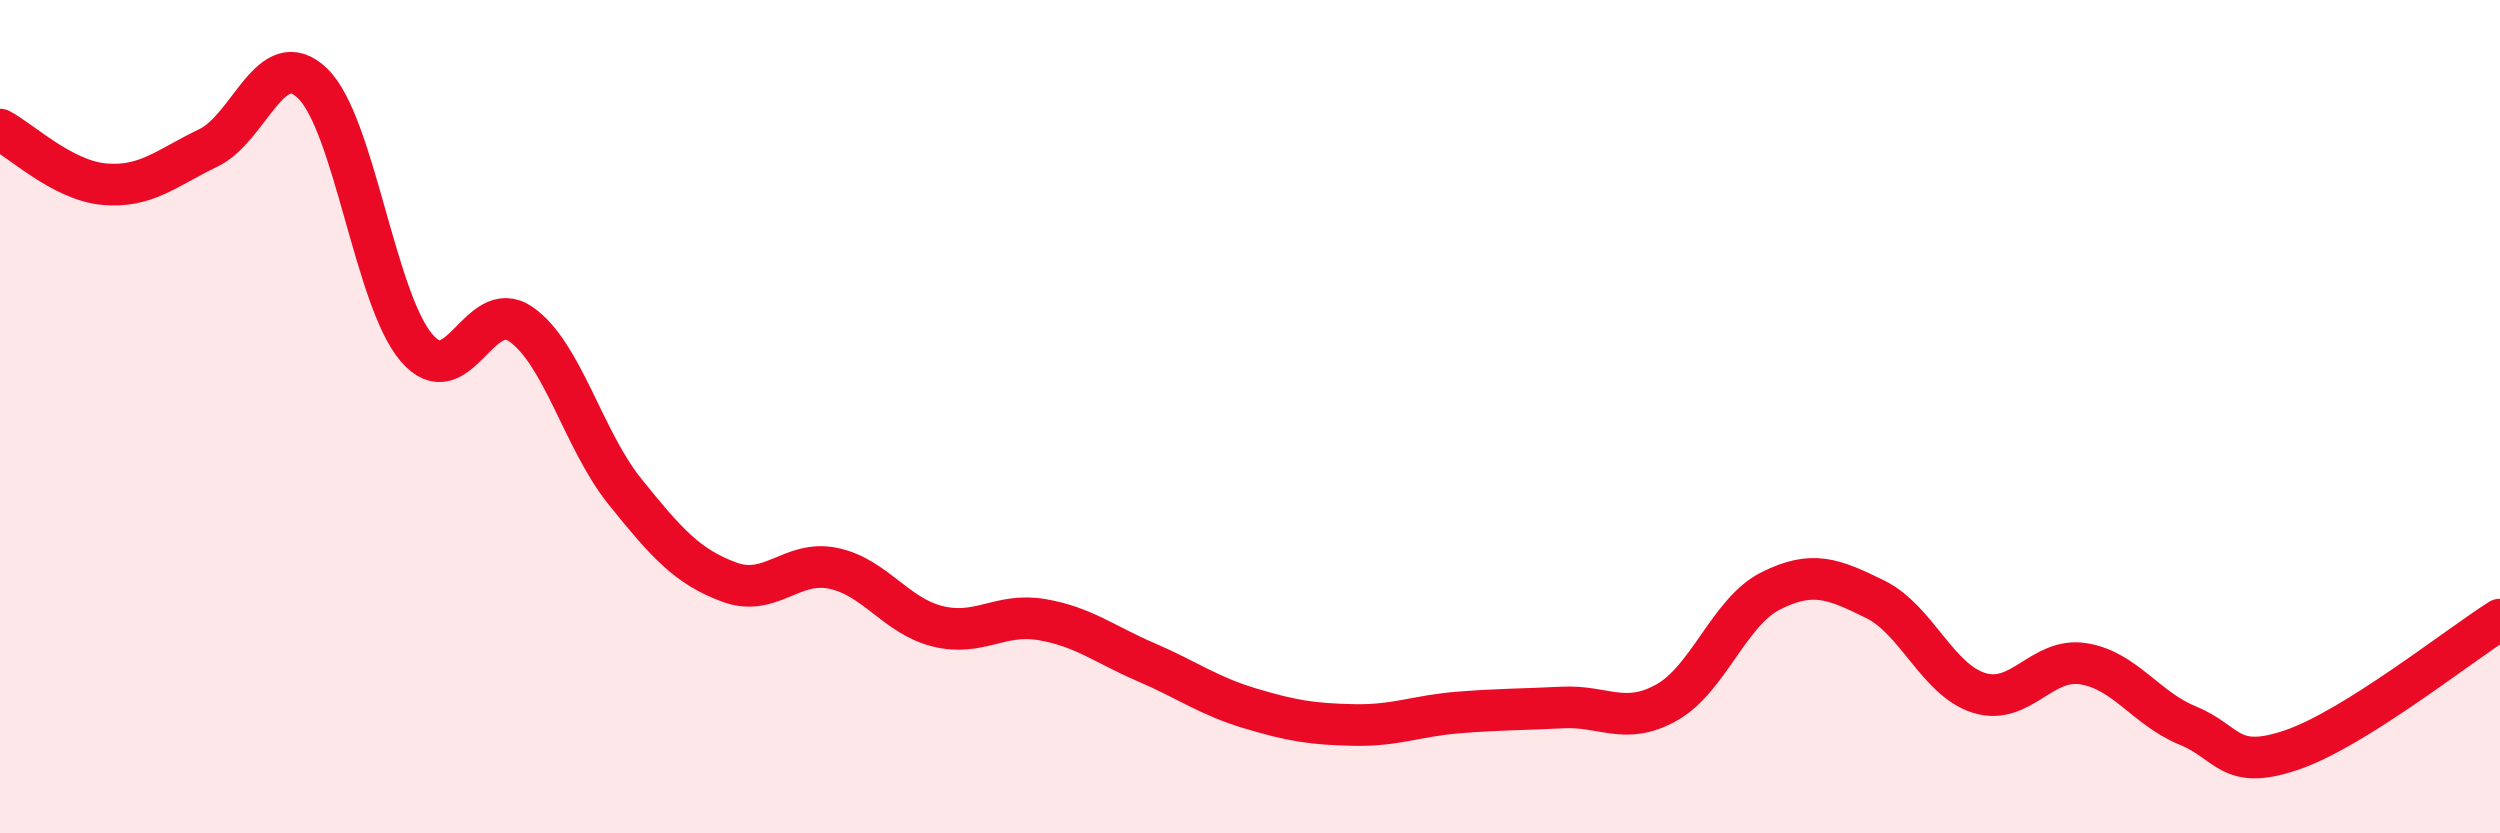
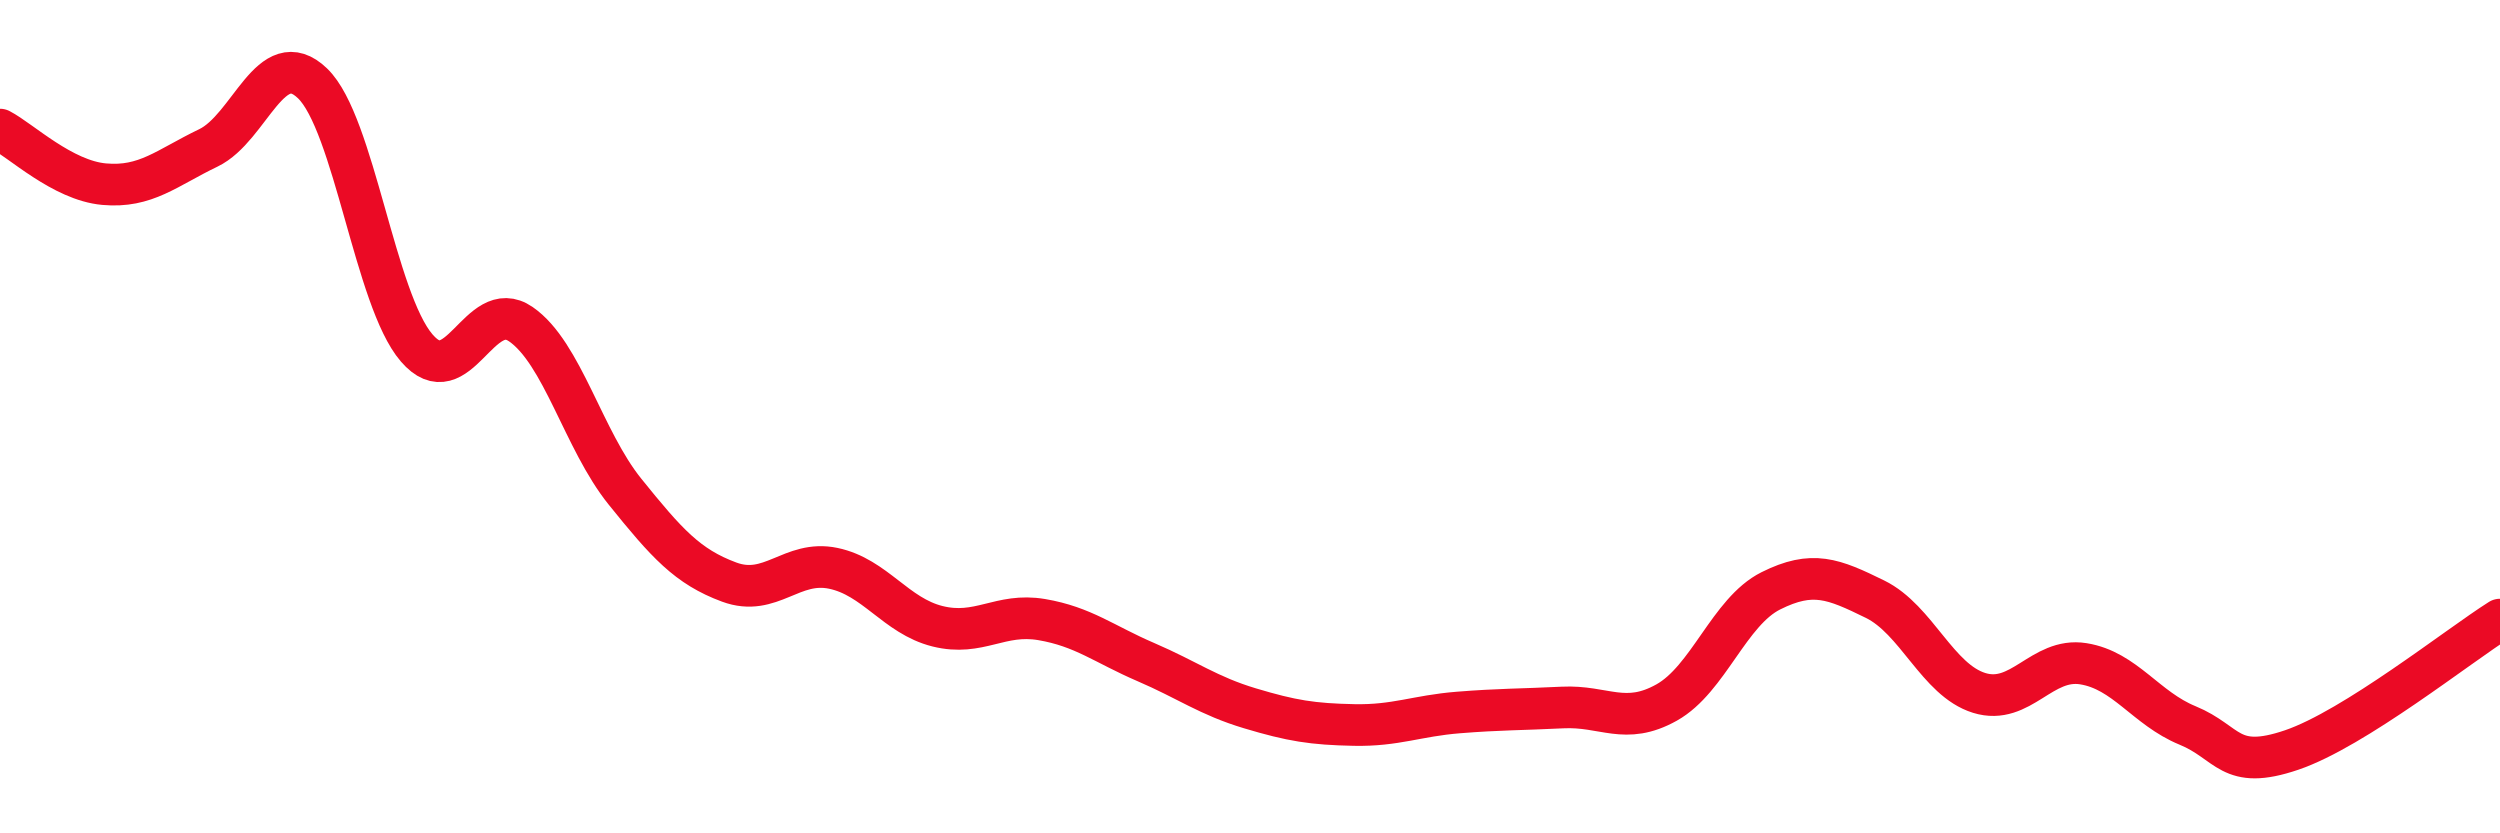
<svg xmlns="http://www.w3.org/2000/svg" width="60" height="20" viewBox="0 0 60 20">
-   <path d="M 0,3.11 C 0.5,3.37 1.5,4.33 2.5,4.42 C 3.5,4.51 4,4.03 5,3.55 C 6,3.07 6.5,1.04 7.5,2 C 8.5,2.96 9,7.19 10,8.35 C 11,9.51 11.5,7.09 12.5,7.78 C 13.5,8.47 14,10.56 15,11.8 C 16,13.04 16.5,13.6 17.5,13.97 C 18.5,14.34 19,13.43 20,13.64 C 21,13.85 21.5,14.78 22.5,15.03 C 23.5,15.28 24,14.7 25,14.87 C 26,15.04 26.5,15.46 27.5,15.89 C 28.5,16.32 29,16.7 30,17 C 31,17.3 31.5,17.38 32.5,17.4 C 33.5,17.42 34,17.18 35,17.1 C 36,17.02 36.5,17.03 37.5,16.98 C 38.5,16.93 39,17.42 40,16.86 C 41,16.3 41.5,14.68 42.5,14.18 C 43.5,13.68 44,13.89 45,14.38 C 46,14.87 46.5,16.32 47.5,16.63 C 48.5,16.94 49,15.77 50,15.93 C 51,16.09 51.5,17 52.5,17.41 C 53.5,17.82 53.5,18.51 55,18 C 56.5,17.49 59,15.5 60,14.87L60 20L0 20Z" fill="#EB0A25" opacity="0.1" stroke-linecap="round" stroke-linejoin="round" />
  <path d="M 0,3.11 C 0.5,3.37 1.5,4.33 2.5,4.42 C 3.5,4.51 4,4.03 5,3.55 C 6,3.07 6.5,1.04 7.5,2 C 8.5,2.96 9,7.19 10,8.35 C 11,9.51 11.5,7.09 12.5,7.78 C 13.5,8.47 14,10.56 15,11.8 C 16,13.04 16.5,13.6 17.5,13.97 C 18.5,14.34 19,13.43 20,13.64 C 21,13.85 21.5,14.78 22.5,15.03 C 23.5,15.28 24,14.7 25,14.87 C 26,15.04 26.5,15.46 27.5,15.89 C 28.5,16.32 29,16.7 30,17 C 31,17.3 31.5,17.38 32.5,17.4 C 33.5,17.42 34,17.18 35,17.1 C 36,17.02 36.5,17.03 37.5,16.98 C 38.5,16.93 39,17.42 40,16.86 C 41,16.3 41.5,14.68 42.5,14.18 C 43.5,13.68 44,13.89 45,14.38 C 46,14.87 46.5,16.32 47.5,16.63 C 48.5,16.94 49,15.77 50,15.93 C 51,16.09 51.5,17 52.5,17.41 C 53.5,17.82 53.5,18.51 55,18 C 56.5,17.49 59,15.5 60,14.87" stroke="#EB0A25" stroke-width="1" fill="none" stroke-linecap="round" stroke-linejoin="round" />
</svg>